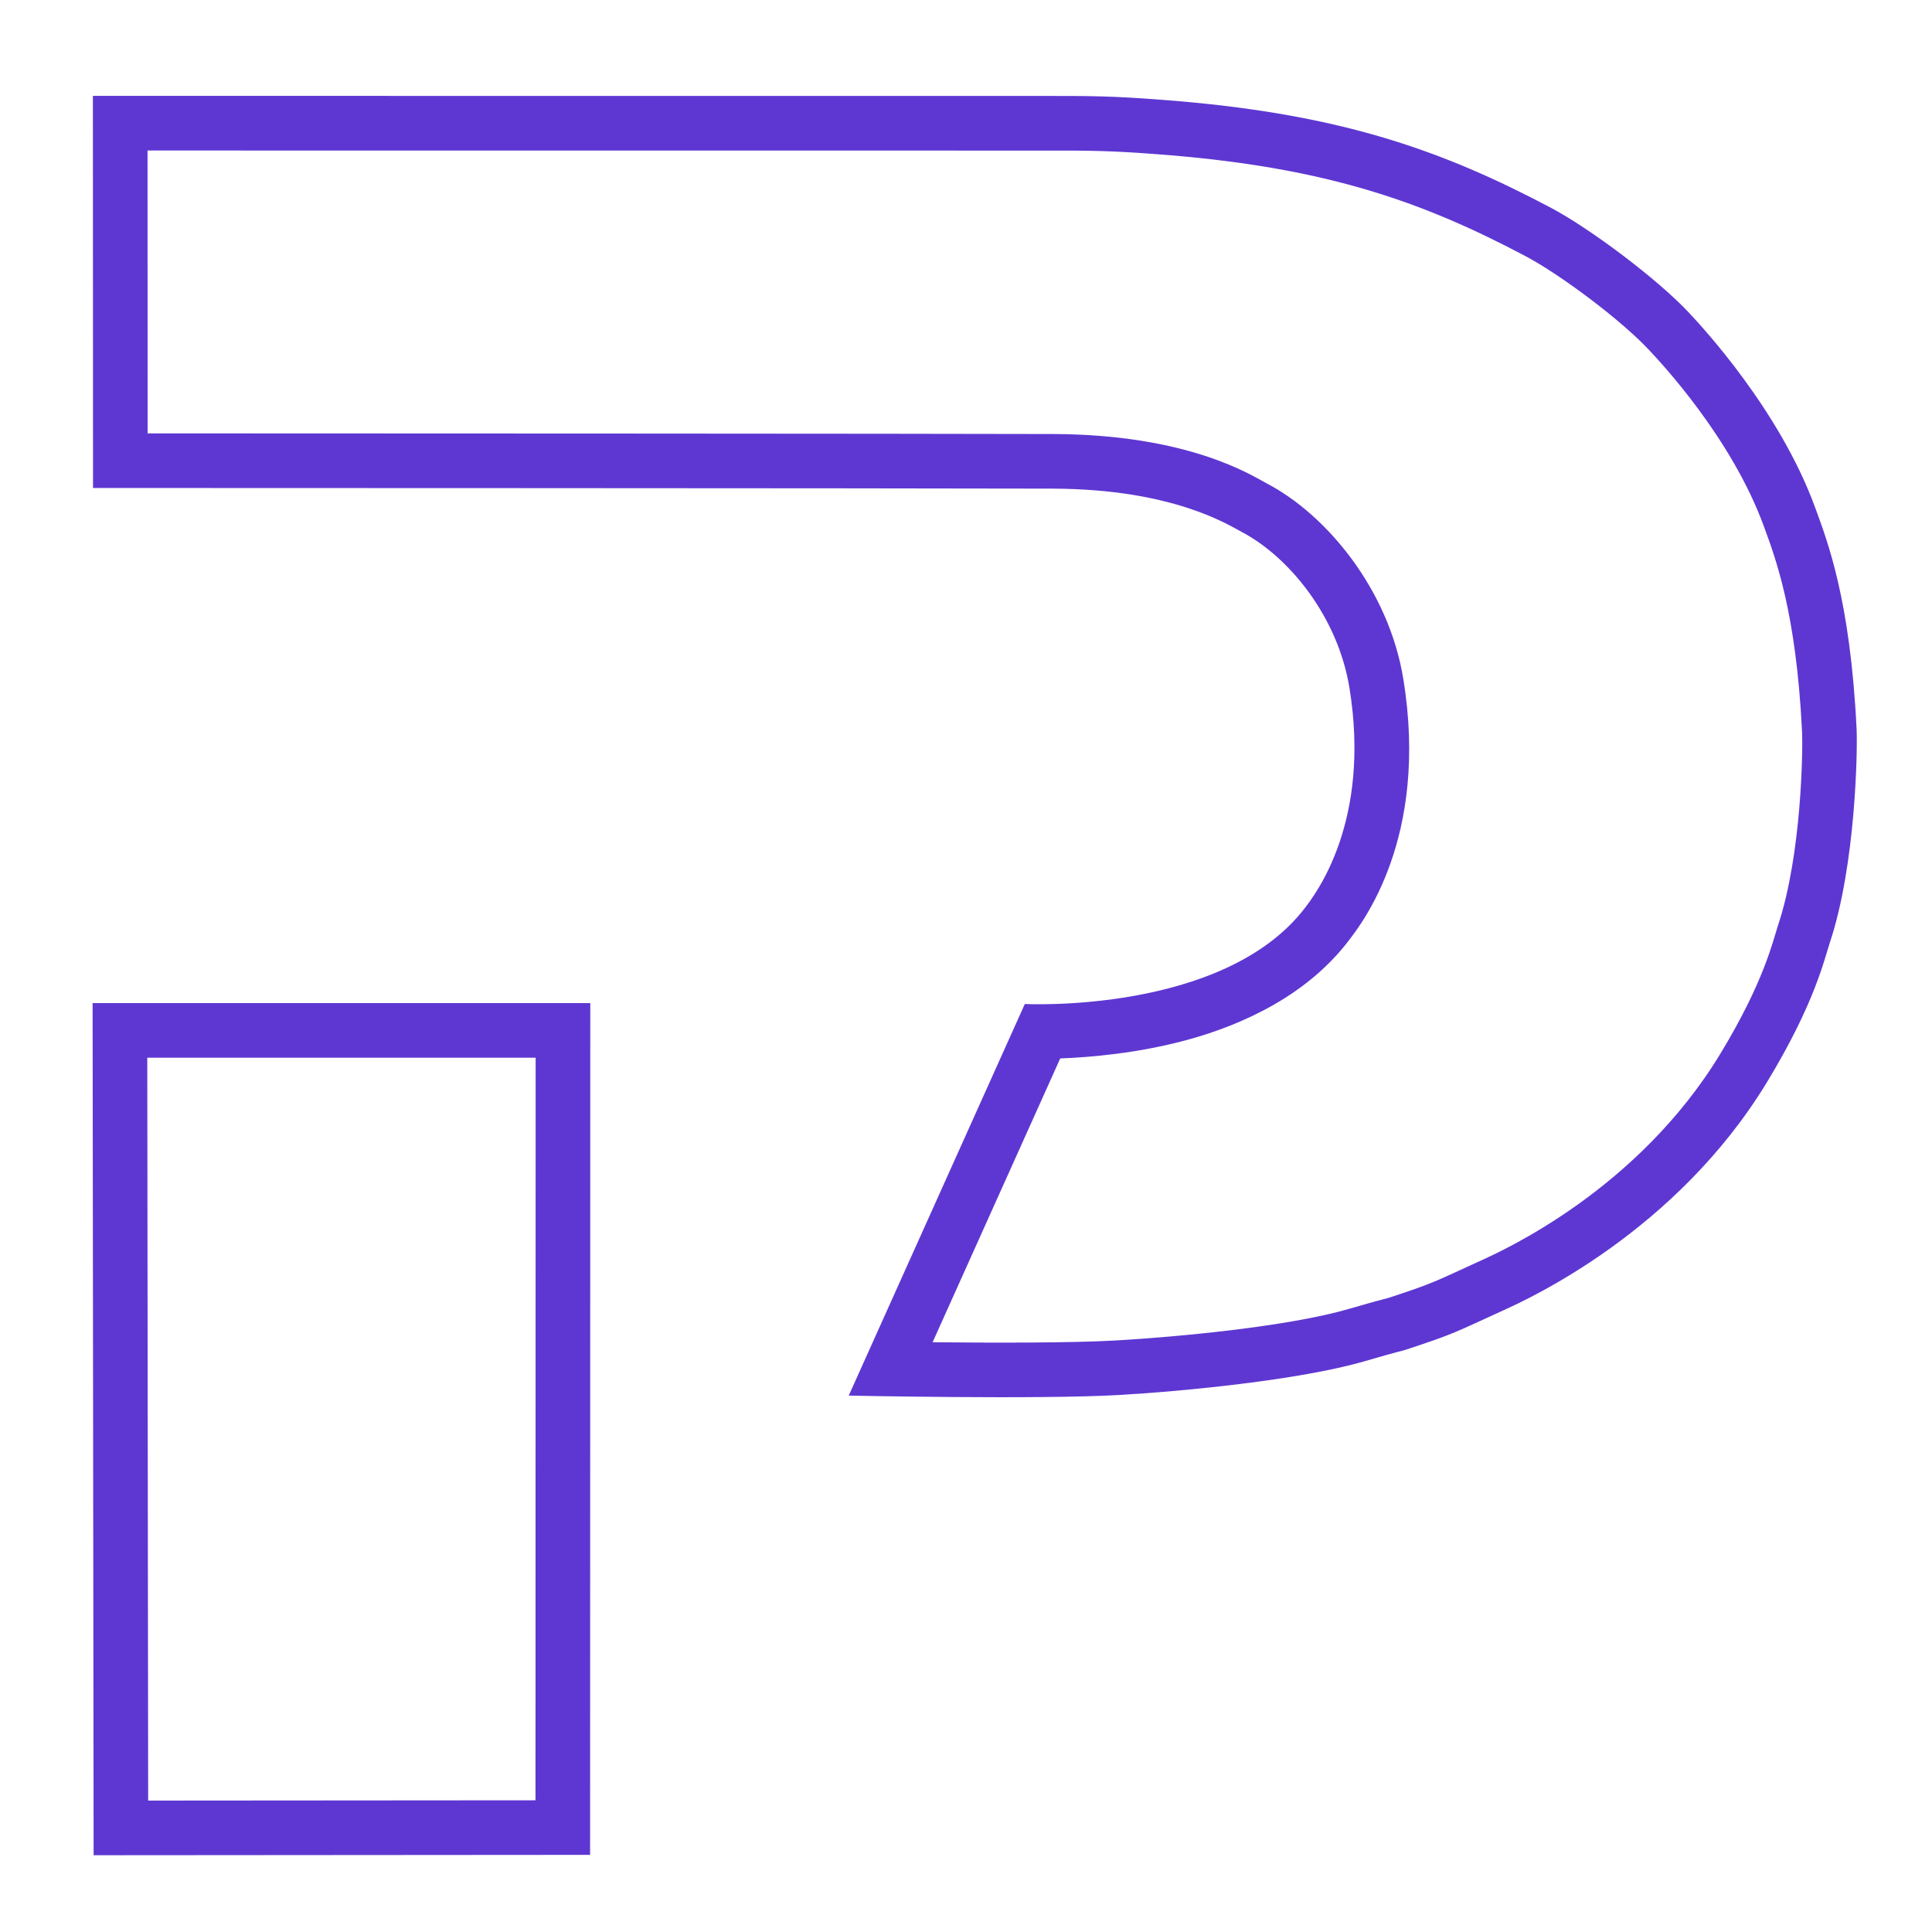
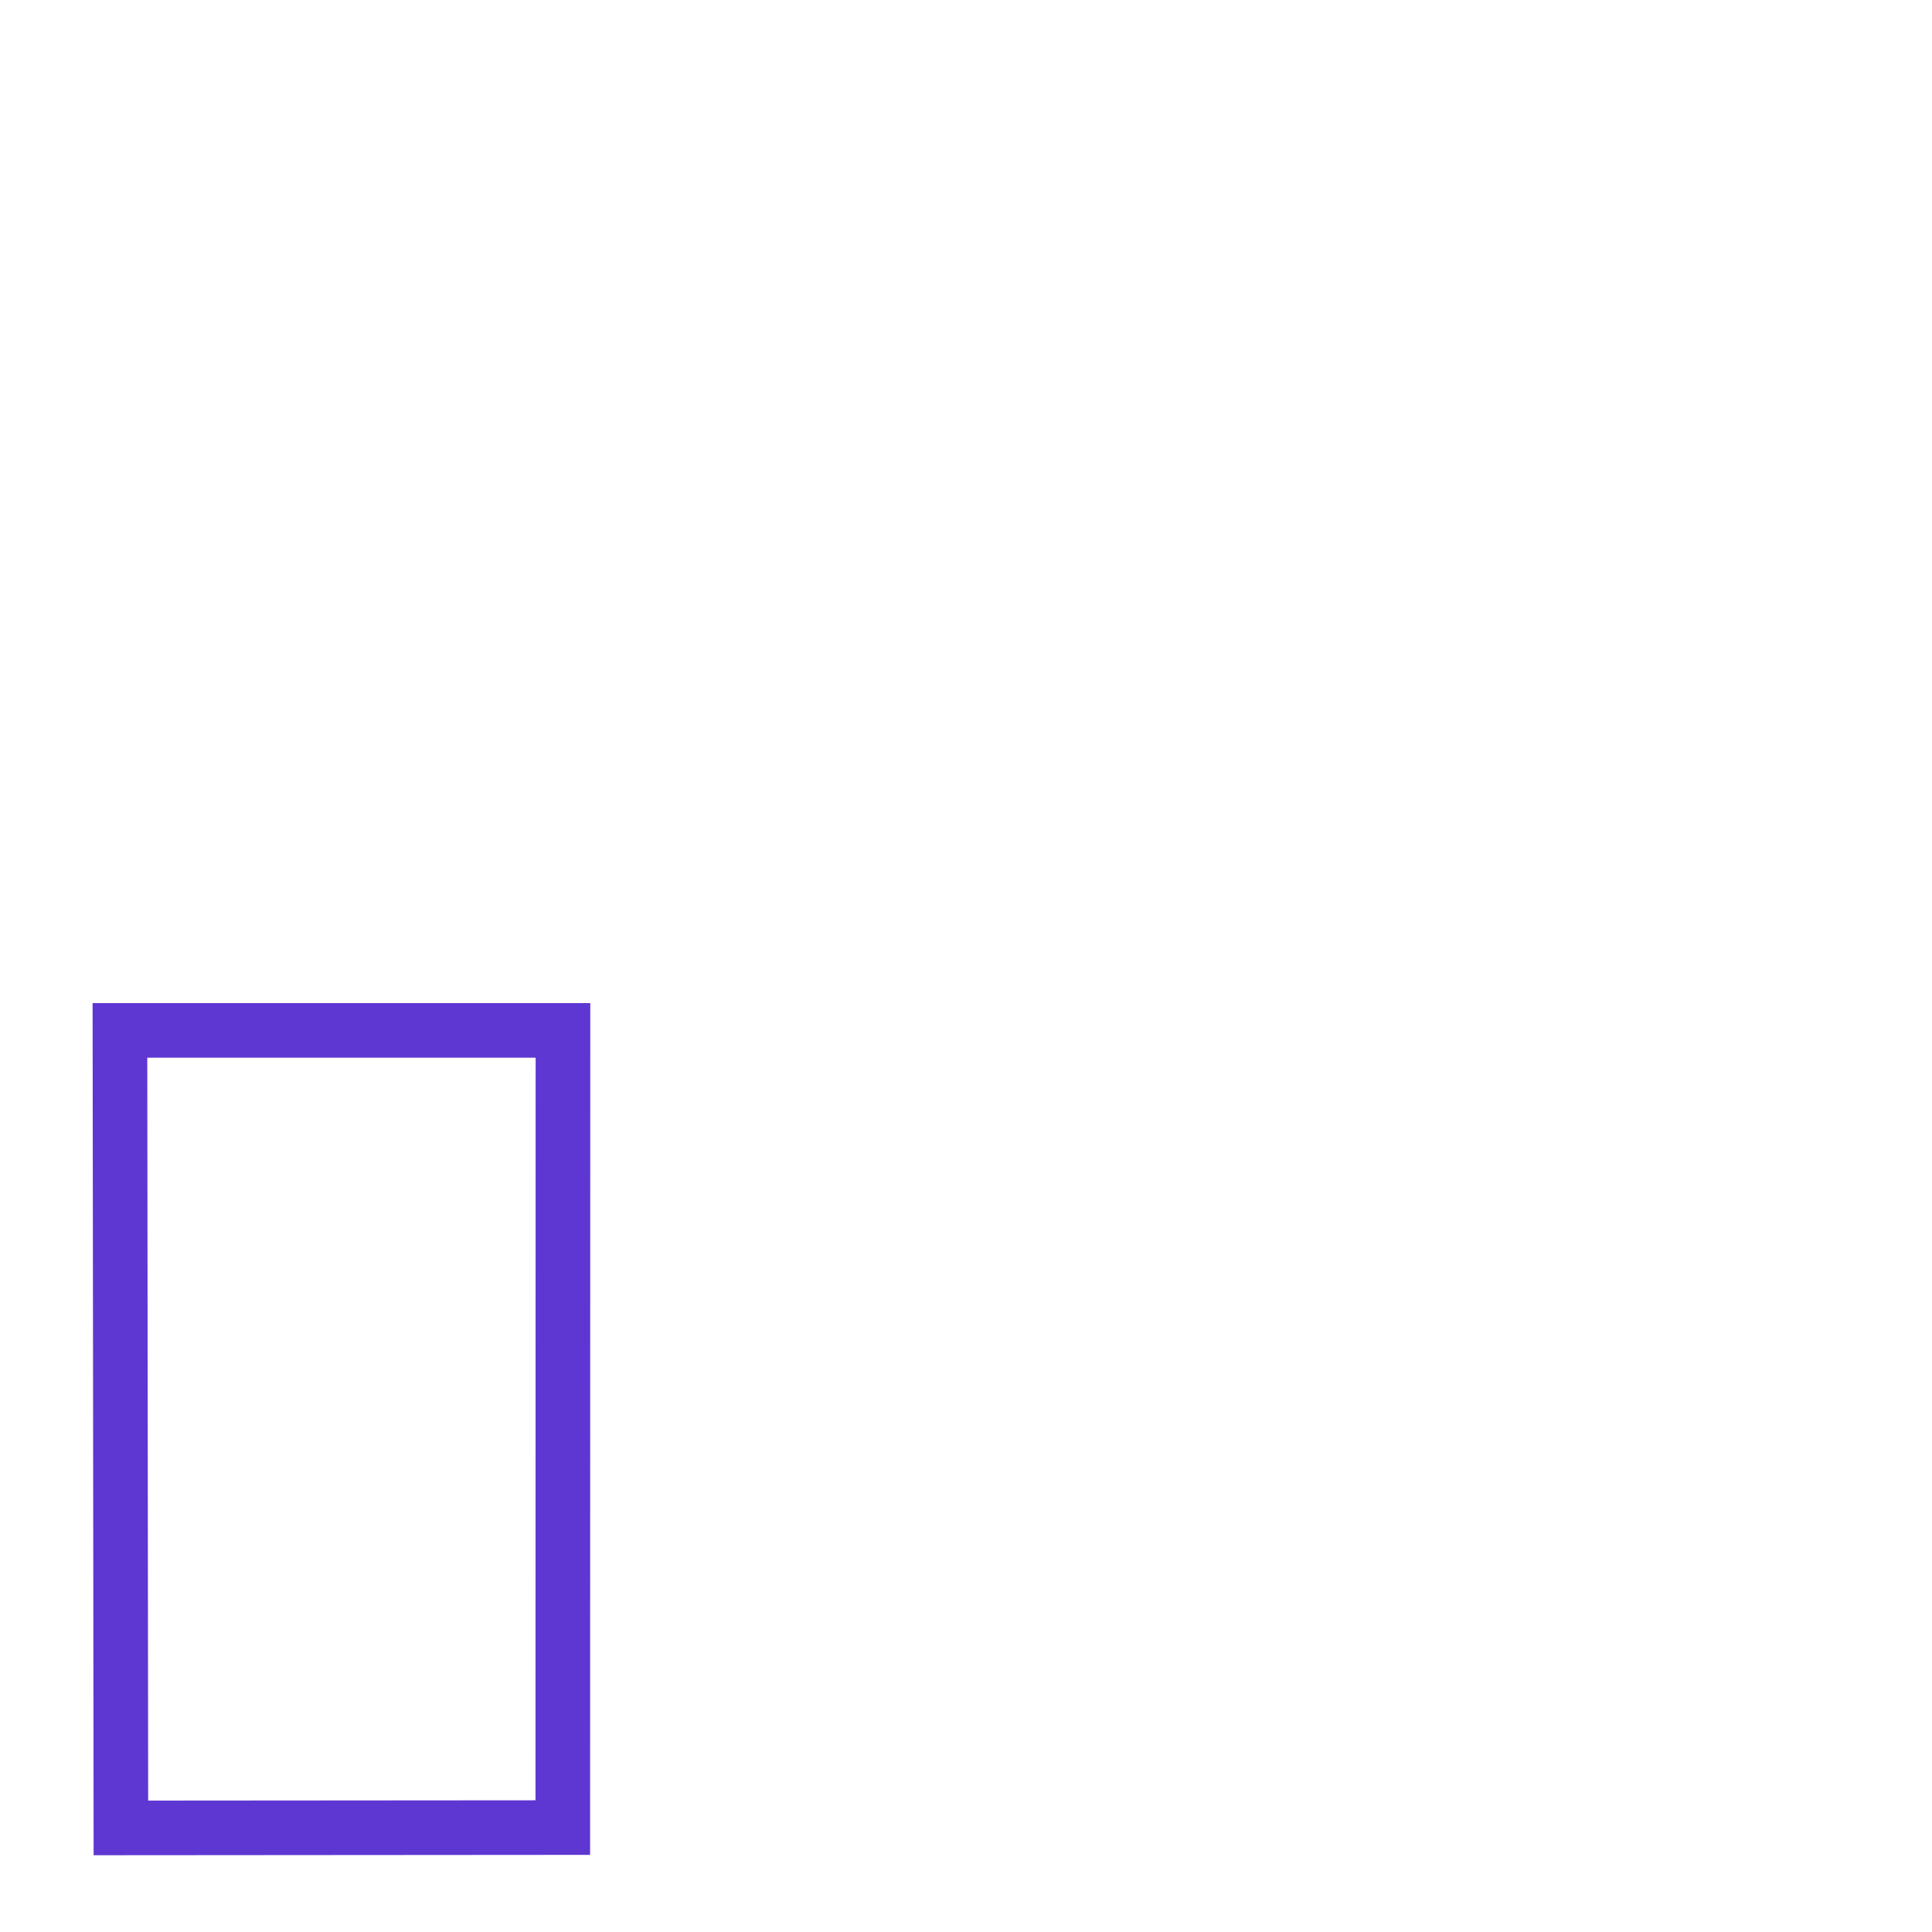
<svg xmlns="http://www.w3.org/2000/svg" width="100%" height="100%" viewBox="0 0 500 500" version="1.1" xml:space="preserve" style="fill-rule:evenodd;clip-rule:evenodd;stroke-linejoin:round;stroke-miterlimit:2;">
  <g id="Arrière-plan" transform="matrix(2.716,0,0,2.716,-1142.155,-85.5)">
    <g transform="matrix(0.781,0,0,0.781,421.253,25.572)">
-       <path d="M142.472,19.872C162.88,21.58 175.148,25.963 188.278,32.908C193.076,35.446 201.332,41.632 205.196,45.78C206.735,47.433 216.182,57.575 220.532,69.487C222.025,73.578 224.82,80.729 225.588,96.496C225.717,99.136 225.47,113.05 222.363,122.45C221.629,124.671 220.477,130.007 214.655,139.596C203.572,157.85 185.572,166.034 182.473,167.444C176.549,170.137 176.609,170.266 170.435,172.287C170.049,172.413 170.05,172.336 165.545,173.648C157.691,175.935 143.406,177.321 135.508,177.768C125.691,178.323 102.623,177.836 102.623,177.836L124.105,130.06C124.105,130.06 148.354,131.301 158.282,118.339C159.615,116.597 166.371,107.776 163.708,91.465C162.298,82.835 156.373,75.503 150.531,72.445C148.933,71.608 142.168,67.229 127.501,67.181C108.771,67.121 10.421,67.102 10.421,67.102L10.406,19.263C10.406,19.263 97.5,19.272 129.5,19.272C135.438,19.279 138.923,19.601 142.472,19.872ZM168.492,165.911C174.186,164.046 174.169,163.899 179.715,161.378C182.528,160.098 198.899,152.707 208.959,136.138C214.315,127.317 215.361,122.402 216.036,120.359C218.853,111.835 219.049,99.214 218.932,96.82C218.22,82.201 215.657,75.565 214.272,71.773C210.33,60.977 201.715,51.82 200.32,50.322C196.859,46.607 189.46,41.072 185.162,38.799C172.772,32.245 161.19,28.128 141.939,26.514C138.537,26.255 135.188,25.943 129.495,25.936C102.853,25.936 38.043,25.93 17.072,25.928L17.083,60.439C39.509,60.445 111.748,60.467 127.523,60.518C144.152,60.571 151.809,65.592 153.621,66.541C160.967,70.386 168.512,79.539 170.284,90.391C173.461,109.843 165.162,120.314 163.572,122.39C158.705,128.745 151.144,132.506 143.685,134.502C137.881,136.055 132.22,136.557 128.426,136.701L112.856,171.327C120.176,171.402 129.708,171.421 135.131,171.114C142.637,170.69 156.218,169.423 163.682,167.25C166.904,166.311 168.186,165.986 168.492,165.911Z" style="fill:rgb(94,55,210);" />
      <path d="M71.068,233.87L10.494,233.915L10.37,129.949L71.09,129.95L71.068,233.87ZM64.406,227.211L64.424,136.614L17.041,136.613L17.15,227.246L64.406,227.211Z" style="fill:rgb(94,55,210);" />
    </g>
  </g>
</svg>